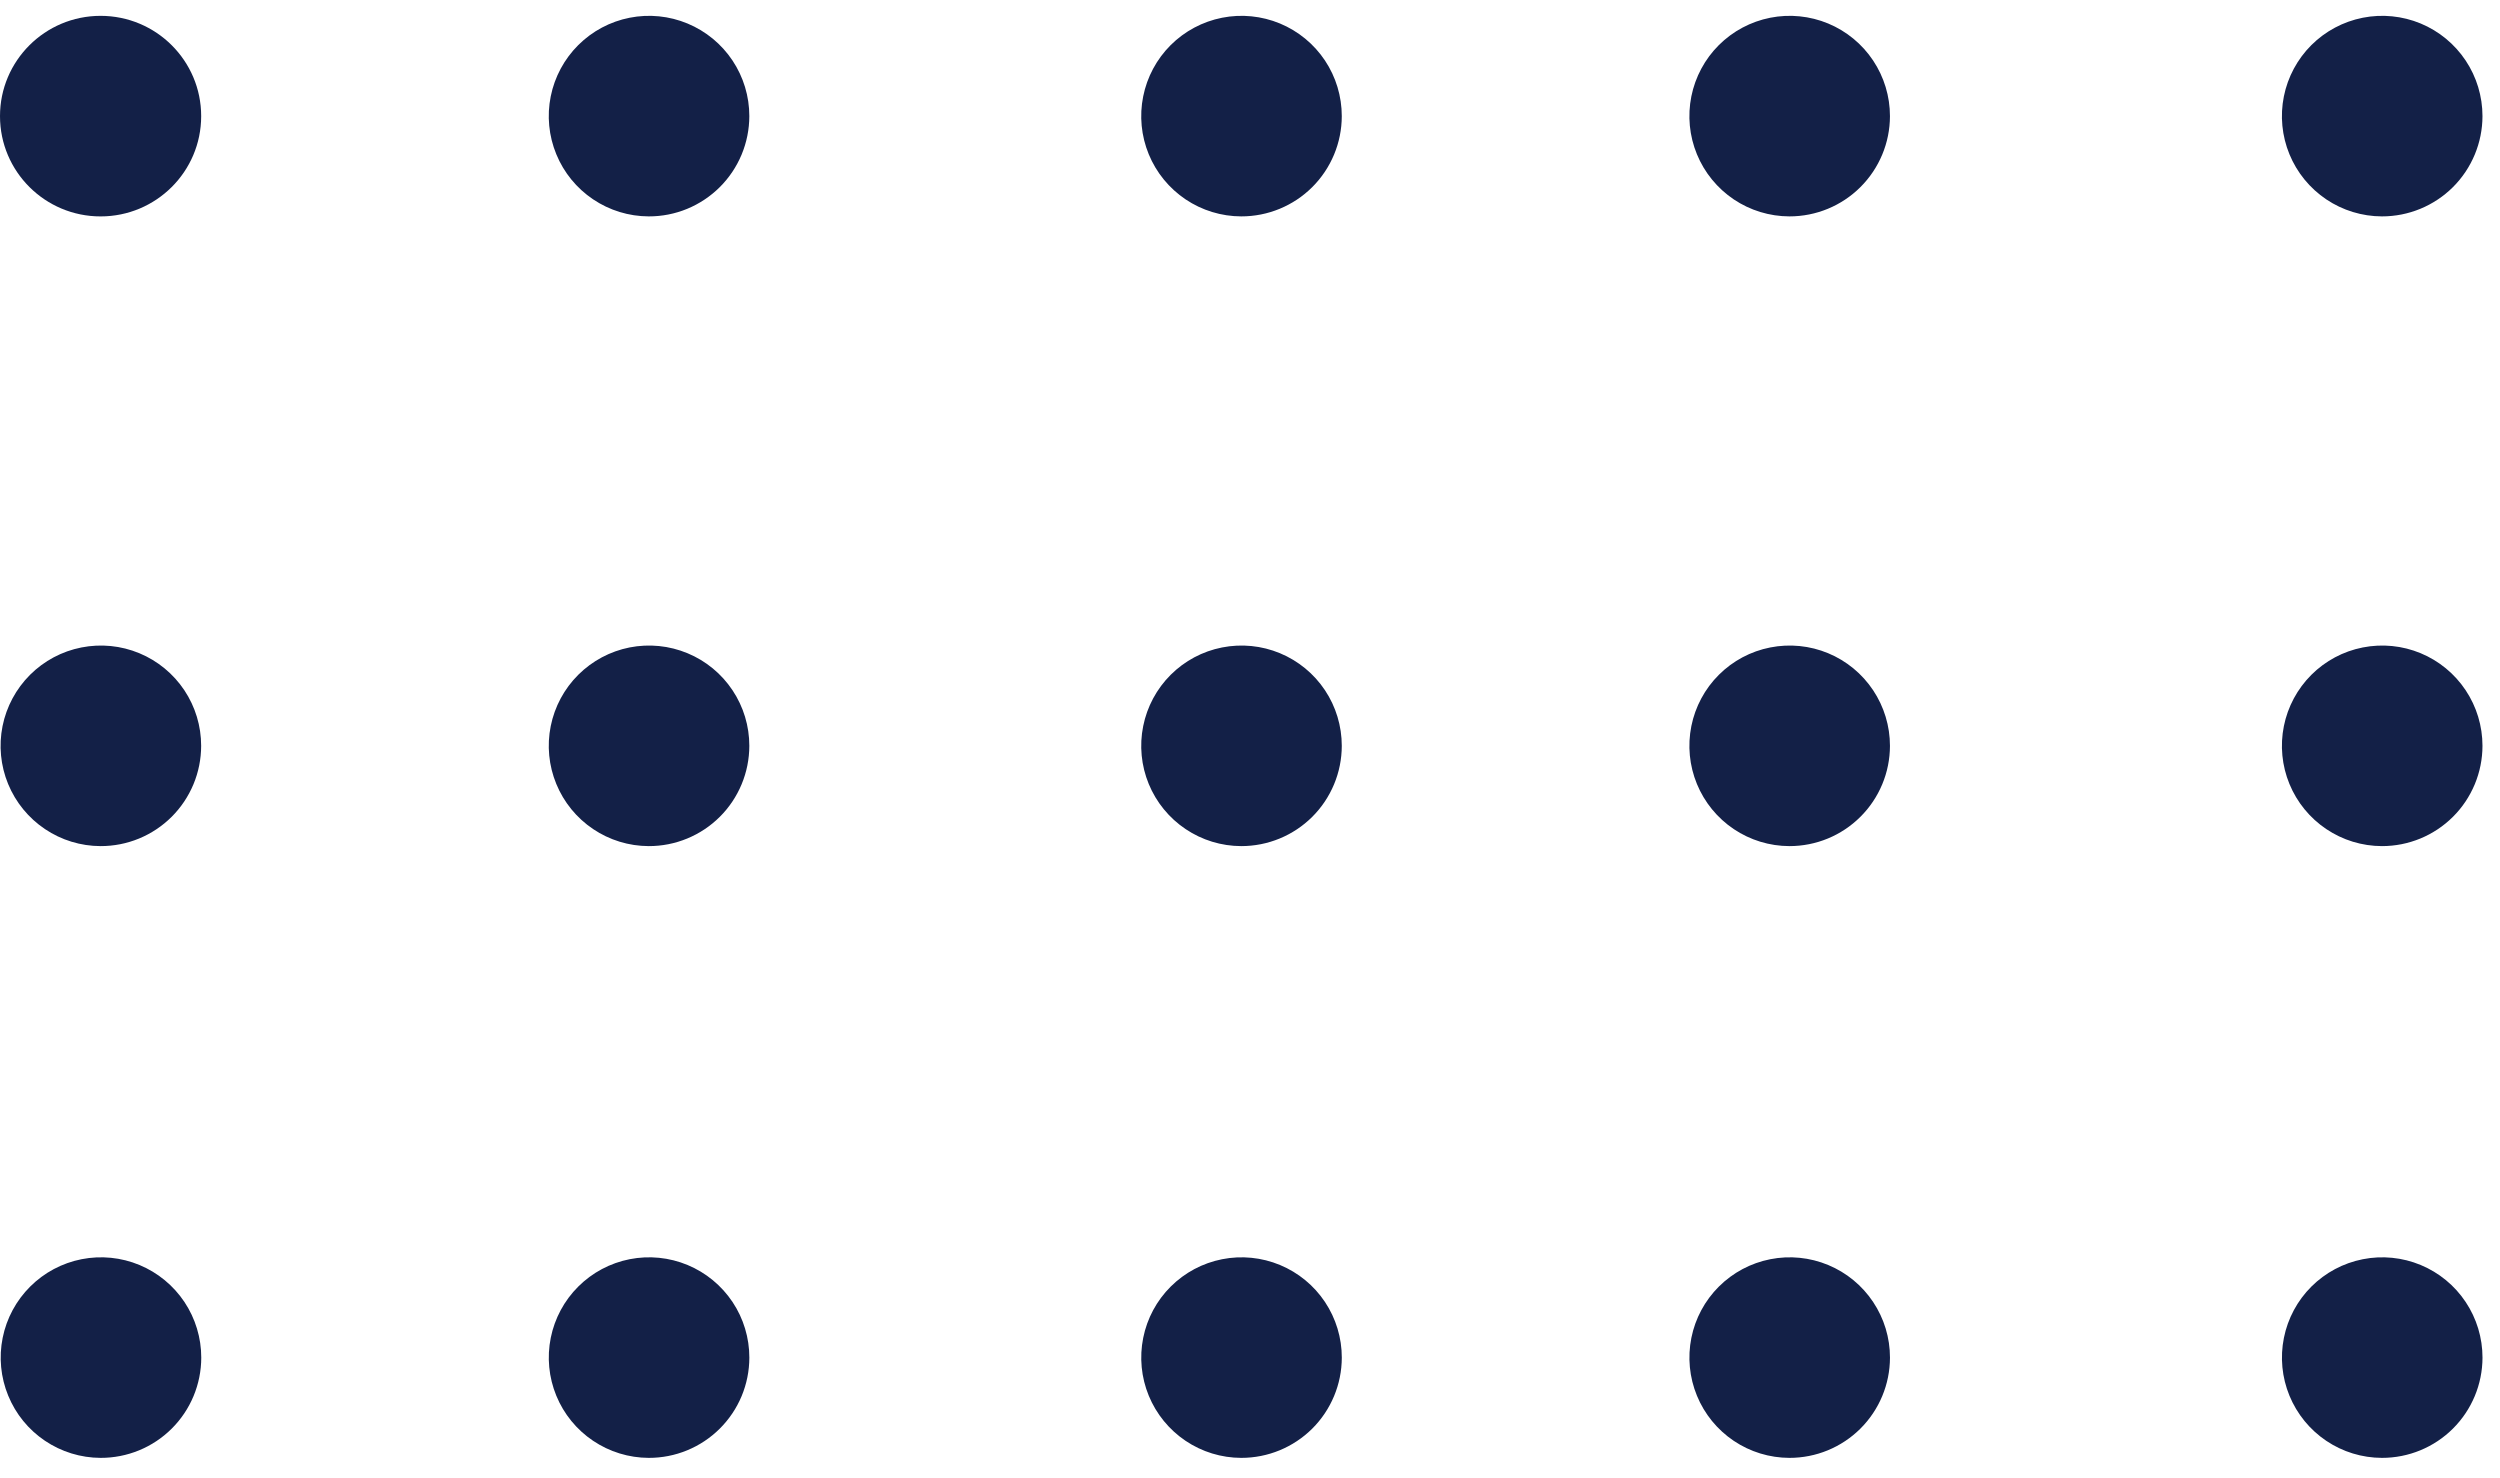
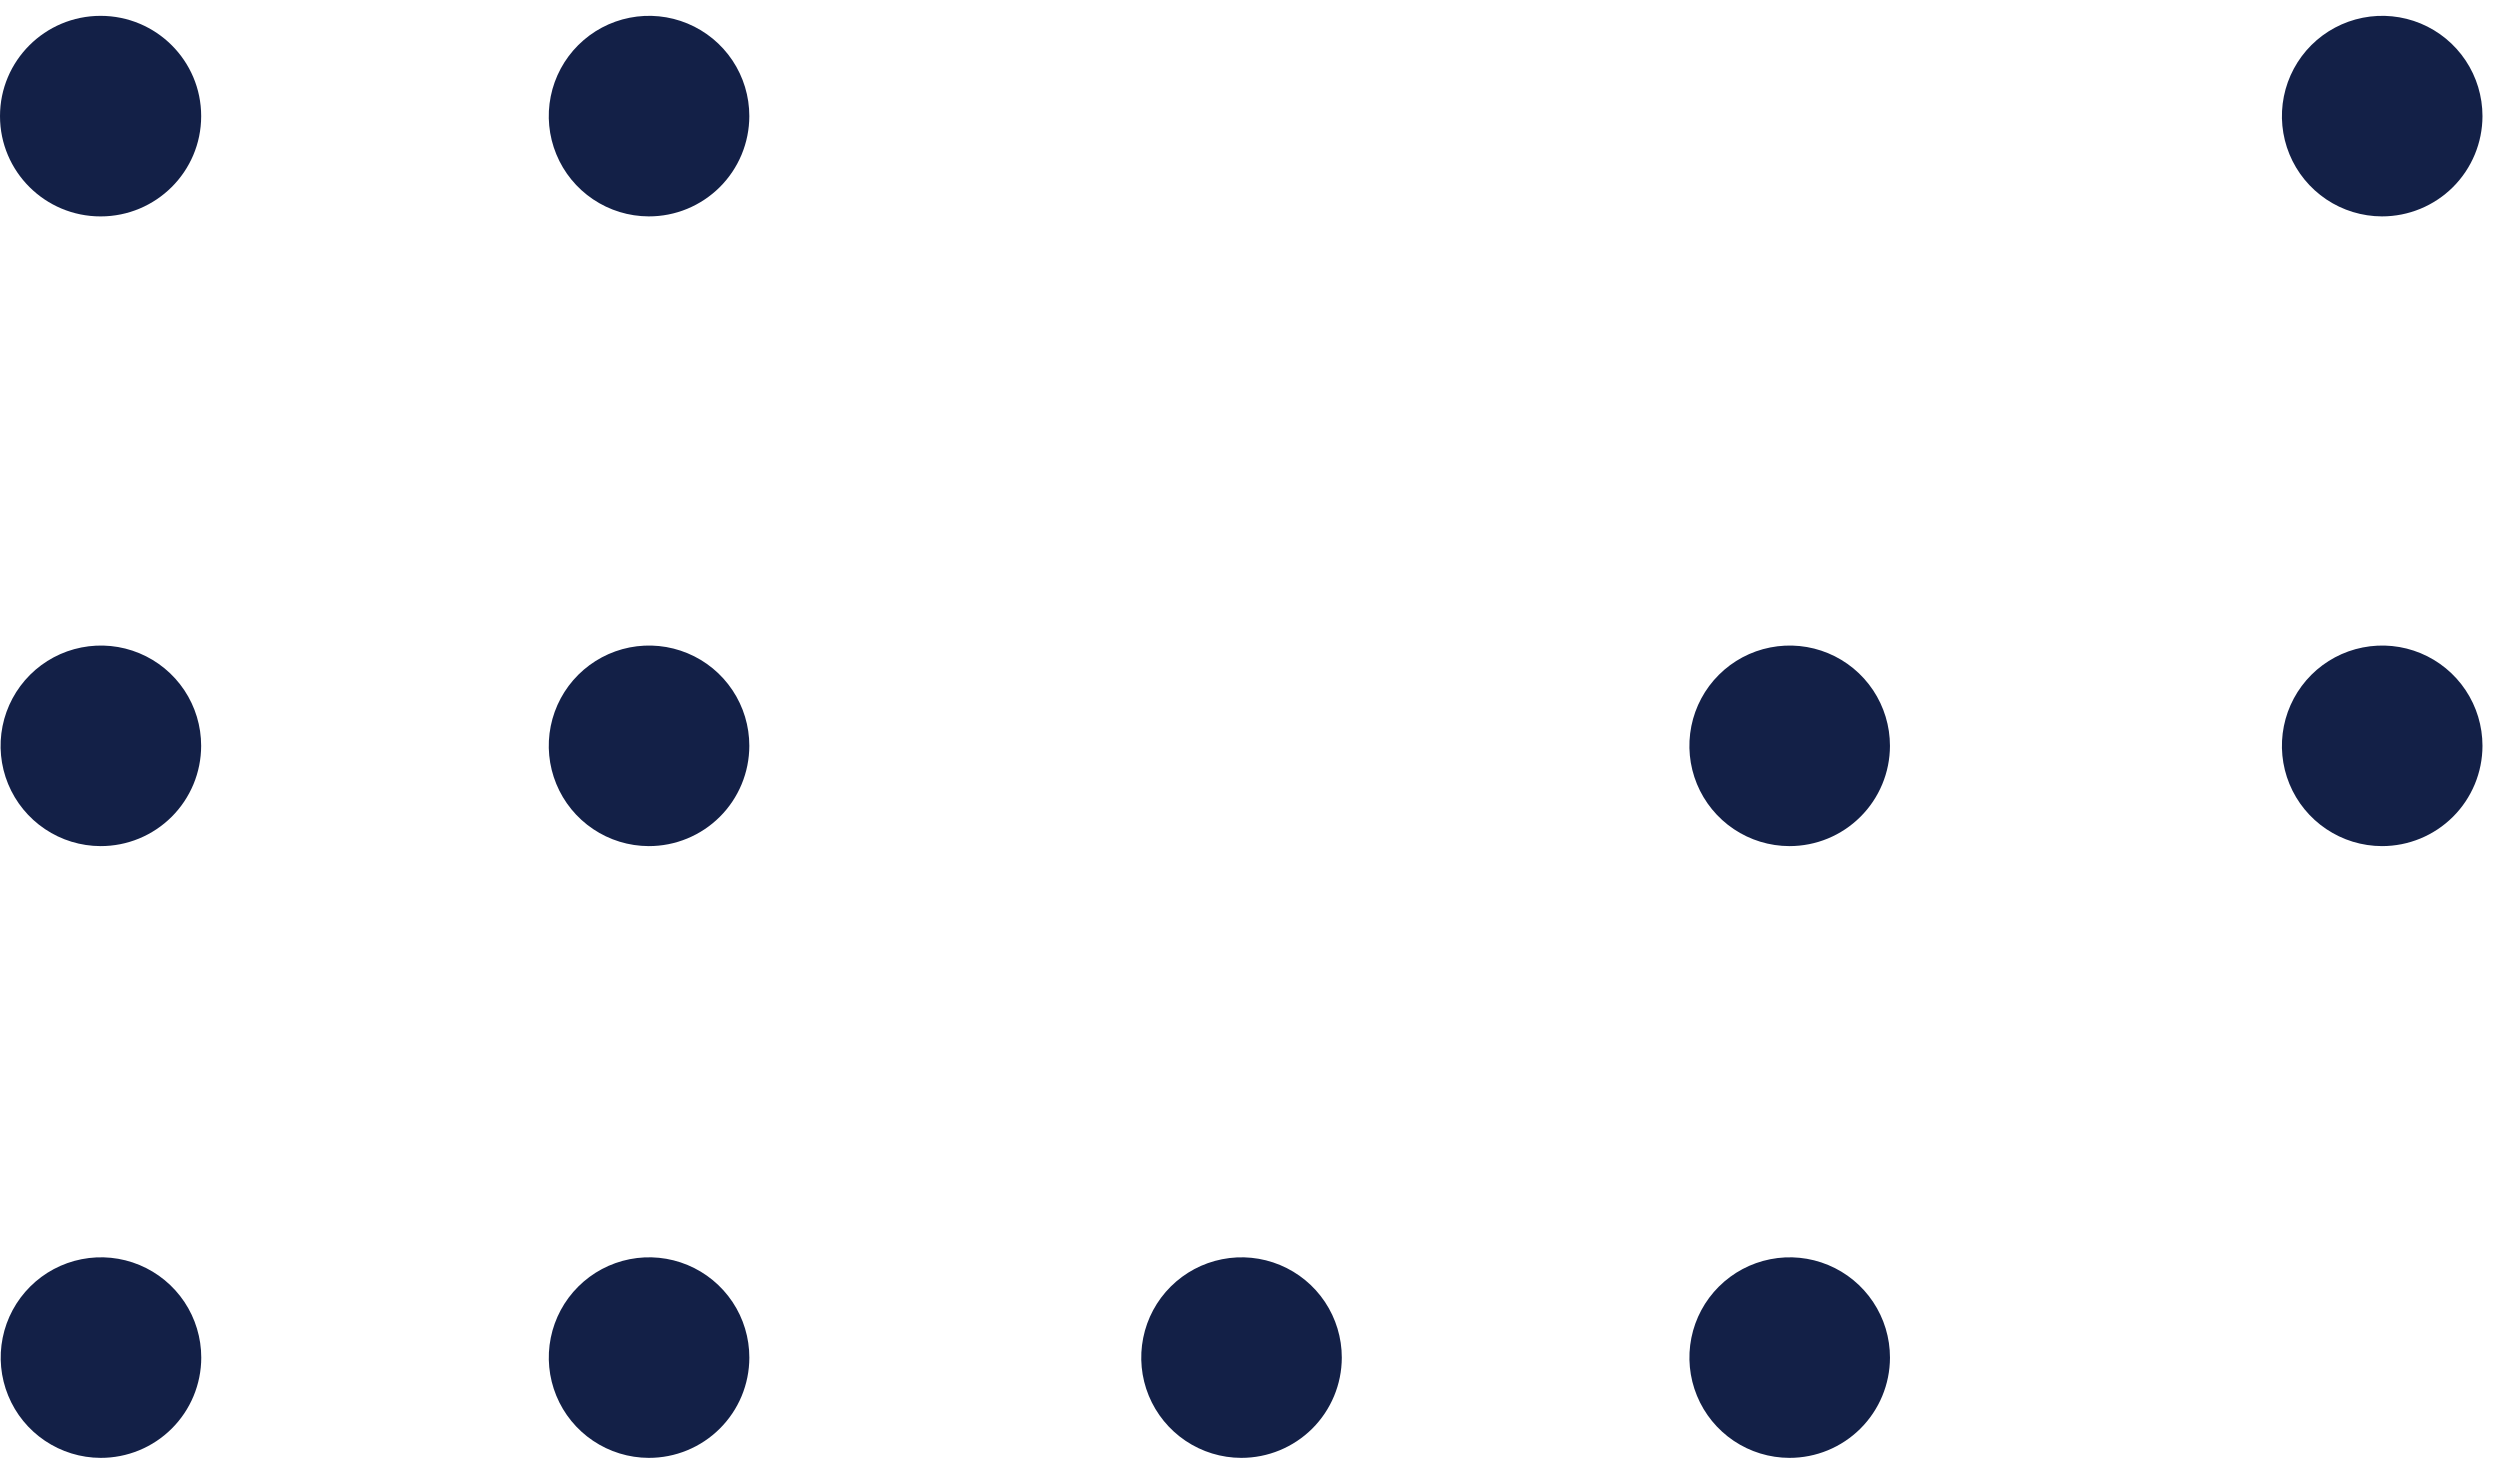
<svg xmlns="http://www.w3.org/2000/svg" width="115" height="68" viewBox="0 0 115 68" fill="none">
  <path d="M82.312 38.921C81.4 38.919 80.509 38.646 79.752 38.137C78.996 37.629 78.406 36.907 78.059 36.064C77.712 35.221 77.623 34.294 77.802 33.4C77.982 32.506 78.422 31.685 79.068 31.041C79.714 30.397 80.536 29.959 81.431 29.783C82.326 29.606 83.252 29.698 84.095 30.048C84.937 30.398 85.656 30.99 86.162 31.748C86.668 32.507 86.938 33.398 86.938 34.31C86.936 35.535 86.447 36.709 85.579 37.573C84.712 38.438 83.537 38.923 82.312 38.921Z" fill="#132047" />
  <path d="M29.84 38.921C28.928 38.918 28.038 38.645 27.282 38.136C26.525 37.627 25.936 36.905 25.59 36.062C25.243 35.219 25.154 34.292 25.334 33.398C25.514 32.504 25.955 31.683 26.601 31.04C27.247 30.397 28.069 29.959 28.963 29.782C29.858 29.606 30.785 29.699 31.627 30.049C32.468 30.398 33.188 30.99 33.694 31.749C34.2 32.507 34.47 33.398 34.469 34.31C34.468 34.917 34.347 35.518 34.114 36.078C33.881 36.638 33.54 37.147 33.11 37.575C32.68 38.003 32.17 38.342 31.609 38.573C31.048 38.804 30.447 38.923 29.84 38.921Z" fill="#132047" />
-   <path d="M82.312 9.954C81.4 9.952 80.509 9.679 79.752 9.171C78.996 8.662 78.406 7.941 78.059 7.097C77.712 6.254 77.623 5.327 77.802 4.433C77.982 3.539 78.422 2.718 79.068 2.074C79.714 1.431 80.536 0.993 81.431 0.816C82.326 0.639 83.252 0.732 84.095 1.081C84.937 1.431 85.656 2.023 86.162 2.781C86.668 3.54 86.938 4.432 86.938 5.343C86.936 6.568 86.447 7.742 85.579 8.607C84.712 9.471 83.537 9.956 82.312 9.954Z" fill="#132047" />
  <path d="M29.84 9.954C28.928 9.951 28.038 9.678 27.282 9.169C26.525 8.66 25.936 7.939 25.59 7.095C25.243 6.252 25.154 5.325 25.334 4.431C25.514 3.537 25.955 2.717 26.601 2.073C27.247 1.43 28.069 0.992 28.963 0.816C29.858 0.639 30.785 0.732 31.627 1.082C32.468 1.432 33.188 2.023 33.694 2.782C34.2 3.54 34.47 4.432 34.469 5.343C34.468 5.95 34.347 6.551 34.114 7.111C33.881 7.671 33.54 8.18 33.11 8.608C32.68 9.036 32.17 9.375 31.609 9.607C31.048 9.838 30.447 9.956 29.84 9.954Z" fill="#132047" />
  <path d="M82.312 67.062C81.4 67.06 80.509 66.787 79.752 66.278C78.996 65.769 78.406 65.047 78.06 64.204C77.713 63.361 77.624 62.434 77.803 61.539C77.983 60.645 78.424 59.825 79.07 59.181C79.716 58.538 80.539 58.1 81.433 57.924C82.328 57.747 83.255 57.84 84.097 58.19C84.939 58.54 85.659 59.132 86.164 59.891C86.67 60.65 86.94 61.541 86.939 62.453C86.936 63.678 86.447 64.851 85.579 65.716C84.712 66.58 83.537 67.064 82.312 67.062Z" fill="#132047" />
  <path d="M29.84 67.062C28.928 67.059 28.038 66.785 27.282 66.276C26.525 65.767 25.936 65.046 25.59 64.202C25.244 63.359 25.155 62.431 25.335 61.538C25.515 60.644 25.956 59.823 26.603 59.18C27.249 58.537 28.071 58.099 28.966 57.923C29.86 57.747 30.787 57.84 31.629 58.19C32.471 58.541 33.19 59.133 33.696 59.891C34.202 60.65 34.471 61.542 34.47 62.453C34.469 63.06 34.348 63.66 34.115 64.221C33.881 64.781 33.54 65.289 33.11 65.717C32.68 66.145 32.17 66.484 31.609 66.715C31.048 66.946 30.447 67.064 29.84 67.062Z" fill="#132047" />
  <path d="M109.568 38.921C108.656 38.919 107.765 38.646 107.009 38.137C106.252 37.629 105.662 36.907 105.315 36.064C104.968 35.221 104.879 34.294 105.058 33.4C105.238 32.506 105.679 31.685 106.324 31.041C106.97 30.397 107.792 29.959 108.687 29.783C109.582 29.606 110.509 29.698 111.351 30.048C112.193 30.398 112.912 30.99 113.418 31.748C113.925 32.507 114.194 33.398 114.194 34.31C114.192 35.535 113.703 36.709 112.836 37.573C111.968 38.438 110.793 38.923 109.568 38.921Z" fill="#132047" />
-   <path d="M57.096 38.921C56.184 38.919 55.294 38.646 54.537 38.137C53.78 37.629 53.19 36.907 52.843 36.064C52.496 35.221 52.407 34.294 52.587 33.4C52.766 32.506 53.207 31.685 53.852 31.041C54.498 30.397 55.321 29.959 56.215 29.783C57.11 29.606 58.037 29.698 58.879 30.048C59.721 30.398 60.441 30.99 60.947 31.748C61.453 32.507 61.722 33.398 61.722 34.31C61.72 35.535 61.231 36.709 60.364 37.574C59.496 38.438 58.321 38.923 57.096 38.921Z" fill="#132047" />
  <path d="M4.627 38.921C3.715 38.919 2.825 38.646 2.068 38.137C1.311 37.629 0.721 36.907 0.374 36.064C0.027 35.221 -0.062 34.294 0.117 33.4C0.297 32.506 0.738 31.685 1.383 31.041C2.029 30.397 2.852 29.959 3.746 29.783C4.641 29.606 5.568 29.698 6.41 30.048C7.252 30.398 7.971 30.99 8.478 31.748C8.984 32.507 9.254 33.398 9.253 34.31C9.252 34.917 9.132 35.517 8.899 36.077C8.666 36.637 8.325 37.146 7.896 37.574C7.466 38.002 6.956 38.342 6.395 38.573C5.835 38.804 5.234 38.922 4.627 38.921Z" fill="#132047" />
  <path d="M109.568 9.954C108.656 9.952 107.765 9.679 107.009 9.171C106.252 8.662 105.662 7.941 105.315 7.097C104.968 6.254 104.879 5.327 105.058 4.433C105.238 3.539 105.679 2.718 106.324 2.074C106.97 1.431 107.792 0.993 108.687 0.816C109.582 0.639 110.509 0.732 111.351 1.081C112.193 1.431 112.912 2.023 113.418 2.781C113.925 3.54 114.194 4.432 114.194 5.343C114.192 6.568 113.703 7.742 112.836 8.607C111.968 9.471 110.793 9.956 109.568 9.954Z" fill="#132047" />
-   <path d="M57.096 9.954C56.184 9.952 55.294 9.679 54.537 9.171C53.78 8.662 53.19 7.941 52.843 7.097C52.496 6.254 52.407 5.327 52.587 4.433C52.766 3.539 53.207 2.718 53.852 2.074C54.498 1.431 55.321 0.993 56.215 0.816C57.11 0.639 58.037 0.732 58.879 1.081C59.721 1.431 60.441 2.023 60.947 2.781C61.453 3.54 61.722 4.432 61.722 5.343C61.72 6.568 61.231 7.742 60.364 8.607C59.496 9.472 58.321 9.956 57.096 9.954Z" fill="#132047" />
  <path d="M4.627 9.955C7.182 9.955 9.254 7.89 9.254 5.342C9.254 2.795 7.182 0.729 4.627 0.729C2.072 0.729 0 2.795 0 5.342C0 7.89 2.072 9.955 4.627 9.955Z" fill="#132047" />
-   <path d="M109.568 67.062C108.656 67.06 107.765 66.787 107.009 66.278C106.252 65.769 105.663 65.047 105.316 64.204C104.969 63.361 104.88 62.434 105.06 61.539C105.24 60.645 105.68 59.825 106.326 59.181C106.973 58.538 107.795 58.1 108.69 57.924C109.584 57.747 110.511 57.84 111.353 58.19C112.195 58.54 112.915 59.132 113.42 59.891C113.926 60.65 114.196 61.541 114.195 62.453C114.192 63.678 113.703 64.851 112.835 65.716C111.968 66.58 110.793 67.064 109.568 67.062Z" fill="#132047" />
  <path d="M57.096 67.062C56.184 67.06 55.294 66.787 54.537 66.278C53.78 65.769 53.191 65.047 52.844 64.204C52.497 63.361 52.408 62.434 52.588 61.539C52.768 60.645 53.208 59.825 53.855 59.181C54.501 58.538 55.323 58.1 56.218 57.924C57.112 57.747 58.039 57.84 58.881 58.19C59.723 58.54 60.443 59.132 60.949 59.891C61.454 60.65 61.724 61.541 61.723 62.453C61.72 63.678 61.231 64.852 60.364 65.716C59.496 66.58 58.321 67.064 57.096 67.062Z" fill="#132047" />
  <path d="M4.627 67.062C3.715 67.059 2.825 66.785 2.069 66.276C1.312 65.767 0.724 65.045 0.378 64.201C0.031 63.358 -0.057 62.431 0.123 61.537C0.303 60.643 0.745 59.823 1.391 59.18C2.037 58.537 2.859 58.099 3.754 57.923C4.649 57.747 5.575 57.84 6.417 58.19C7.259 58.541 7.978 59.133 8.484 59.891C8.989 60.65 9.259 61.542 9.258 62.453C9.257 63.06 9.136 63.661 8.903 64.221C8.67 64.781 8.328 65.29 7.898 65.718C7.468 66.146 6.958 66.485 6.396 66.716C5.835 66.946 5.234 67.064 4.627 67.062Z" fill="#132047" />
</svg>